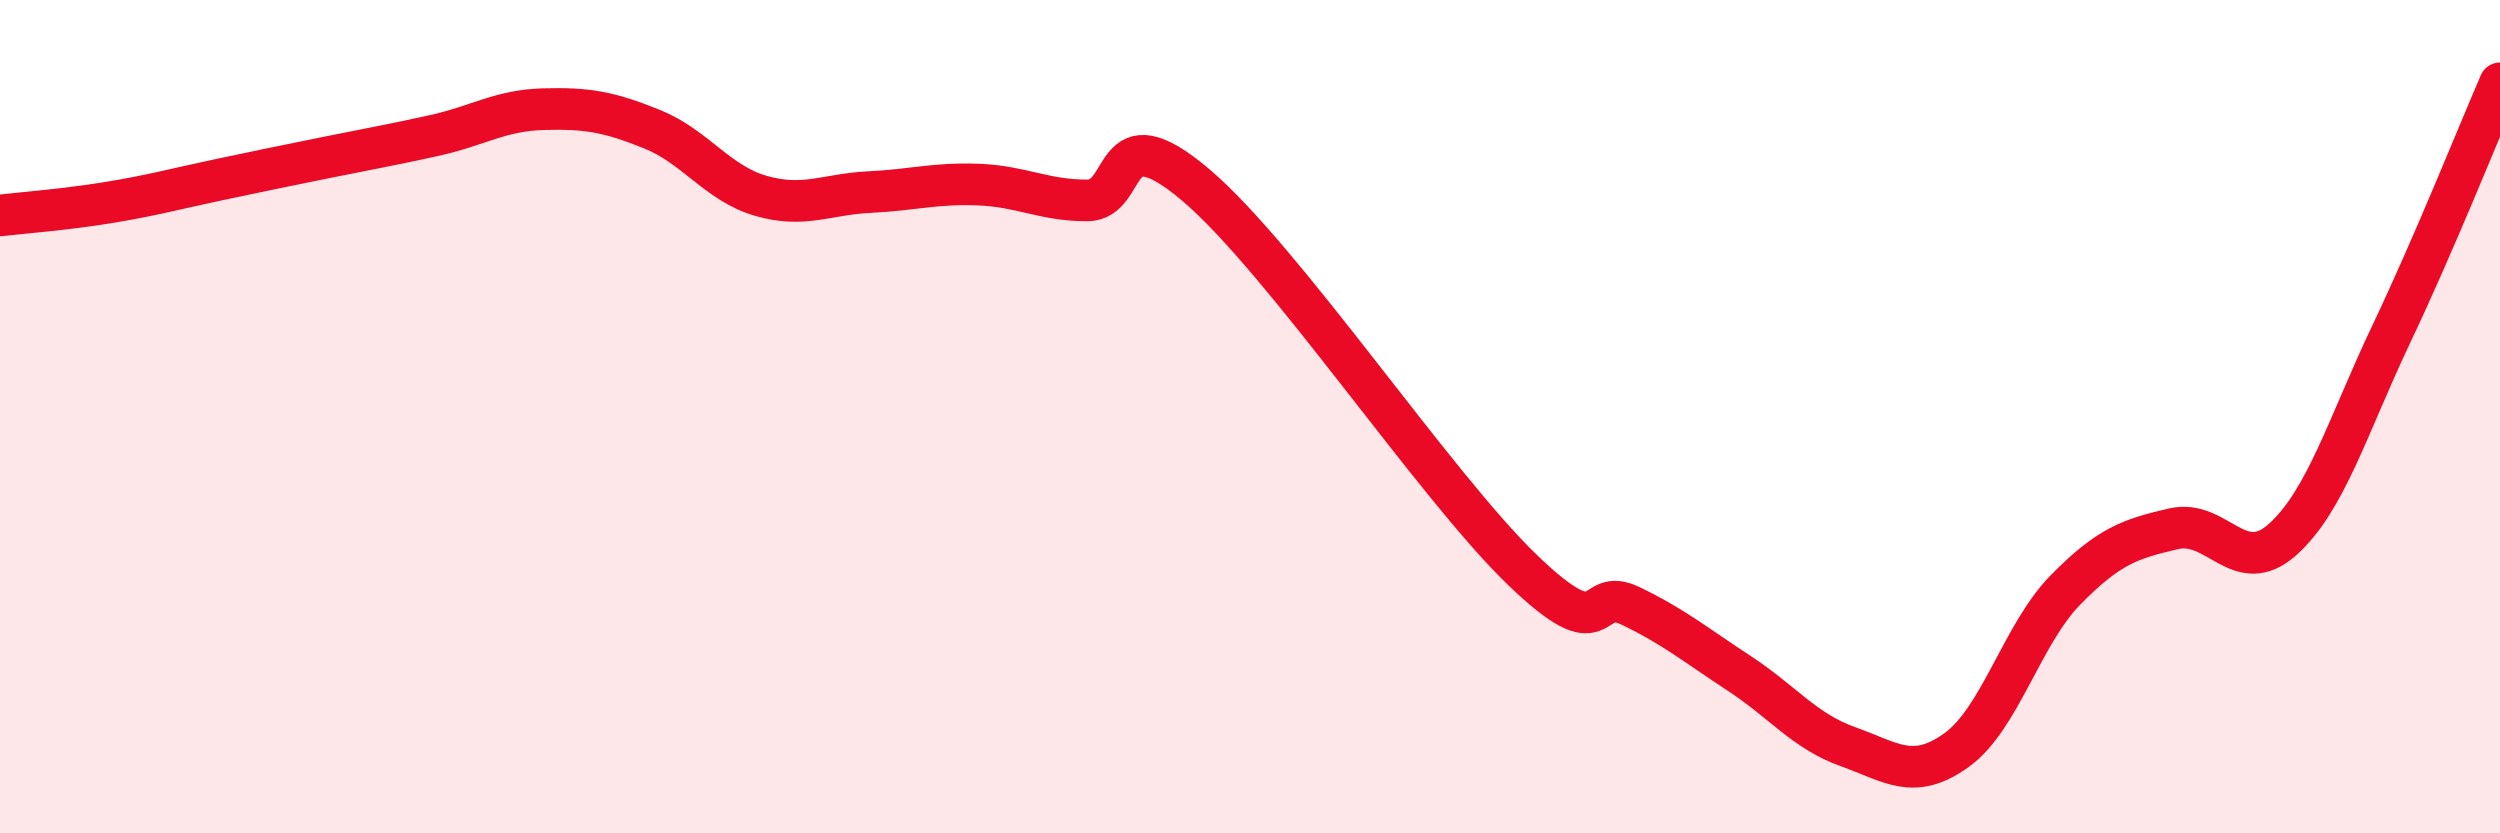
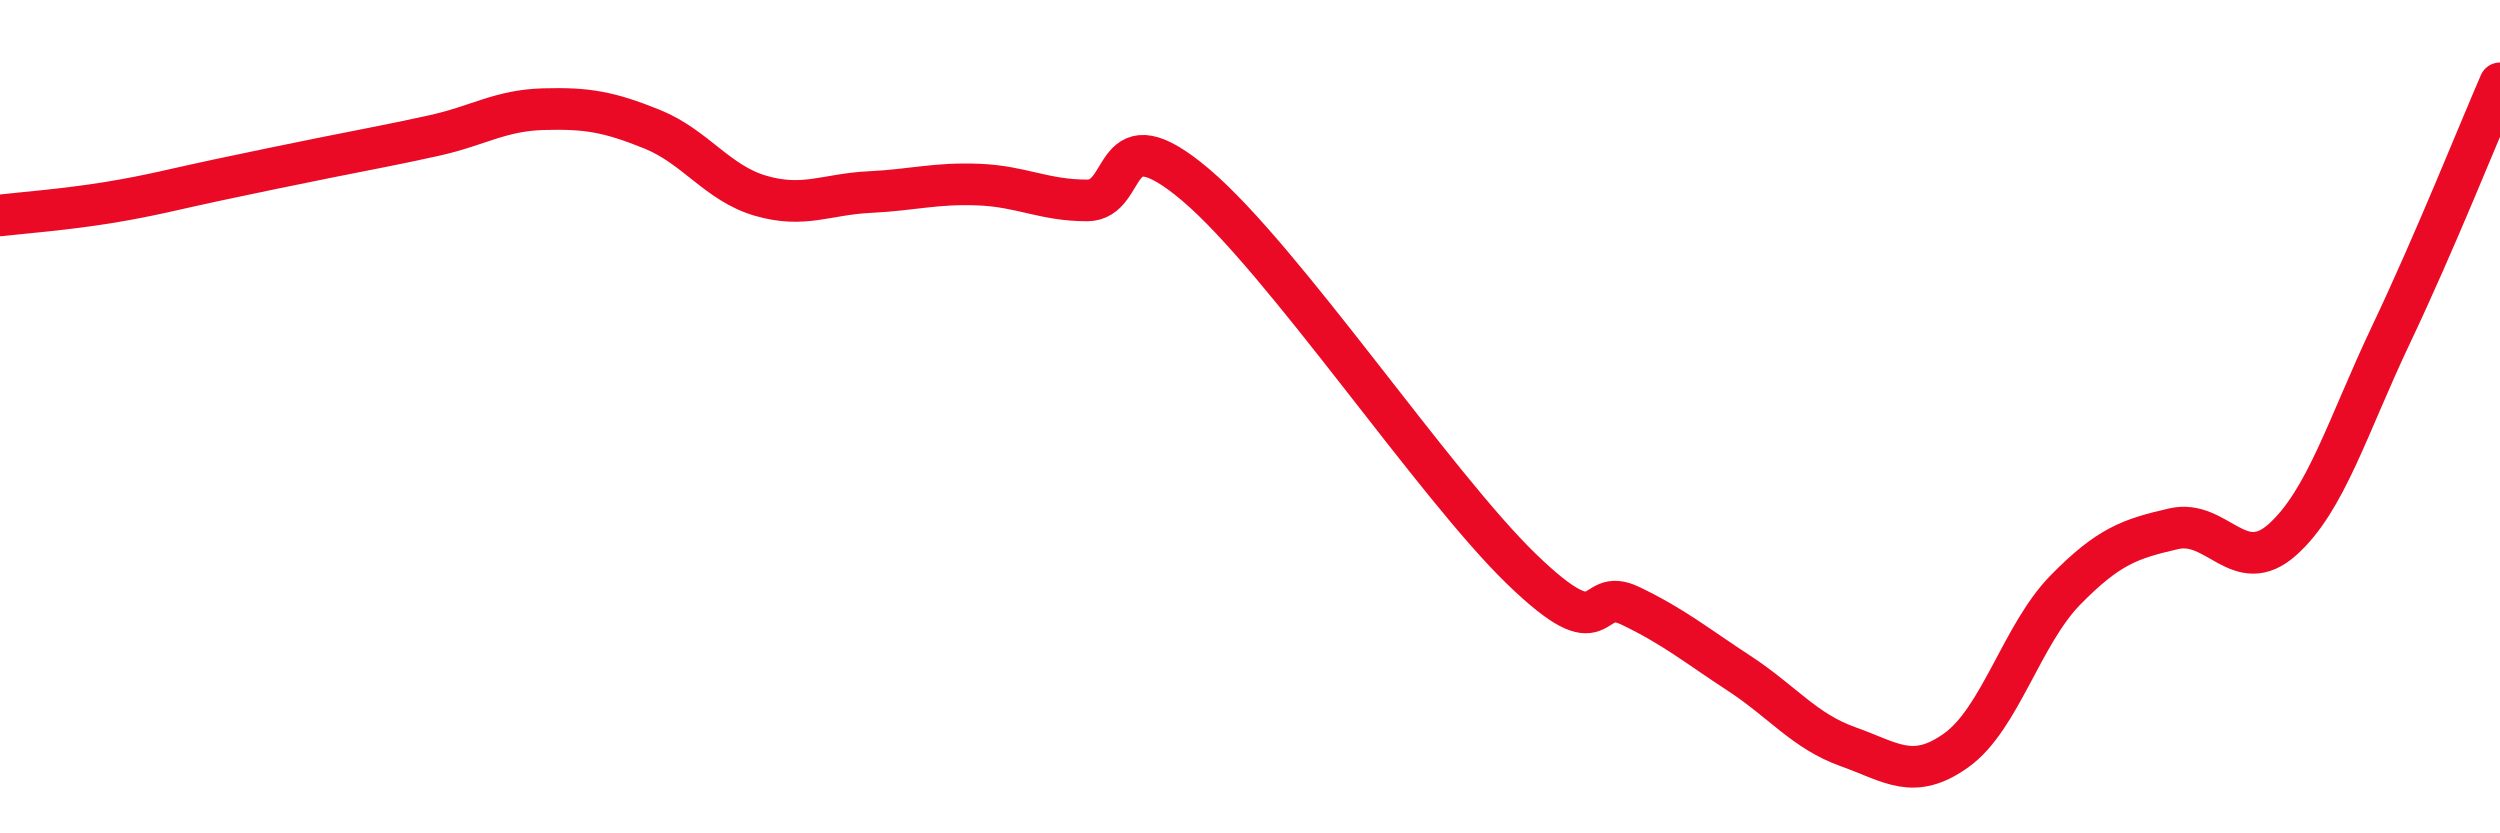
<svg xmlns="http://www.w3.org/2000/svg" width="60" height="20" viewBox="0 0 60 20">
-   <path d="M 0,5.17 C 0.52,5.11 1.57,5.03 2.61,4.86 C 3.65,4.69 4.18,4.54 5.22,4.32 C 6.26,4.1 6.79,3.99 7.83,3.78 C 8.87,3.57 9.39,3.48 10.43,3.25 C 11.47,3.02 12,2.65 13.04,2.62 C 14.08,2.59 14.61,2.68 15.65,3.1 C 16.69,3.52 17.22,4.4 18.26,4.7 C 19.3,5 19.83,4.66 20.87,4.61 C 21.91,4.56 22.44,4.39 23.48,4.43 C 24.52,4.47 25.05,4.81 26.09,4.81 C 27.13,4.81 26.61,2.67 28.7,4.44 C 30.79,6.21 34.43,11.64 36.52,13.66 C 38.61,15.68 38.09,14.04 39.13,14.54 C 40.17,15.04 40.7,15.48 41.74,16.16 C 42.78,16.84 43.31,17.55 44.35,17.92 C 45.39,18.29 45.92,18.75 46.96,18 C 48,17.25 48.53,15.22 49.57,14.16 C 50.61,13.1 51.13,12.93 52.17,12.69 C 53.21,12.45 53.74,13.88 54.78,12.95 C 55.82,12.02 56.35,10.21 57.39,8.02 C 58.43,5.83 59.48,3.2 60,2L60 20L0 20Z" fill="#EB0A25" opacity="0.1" stroke-linecap="round" stroke-linejoin="round" />
  <path d="M 0,5.17 C 0.52,5.11 1.57,5.03 2.61,4.86 C 3.65,4.69 4.18,4.54 5.22,4.32 C 6.26,4.1 6.79,3.99 7.83,3.78 C 8.87,3.57 9.39,3.48 10.43,3.25 C 11.47,3.02 12,2.65 13.04,2.62 C 14.08,2.59 14.61,2.68 15.65,3.1 C 16.69,3.52 17.22,4.4 18.26,4.7 C 19.3,5 19.83,4.66 20.87,4.61 C 21.91,4.56 22.44,4.39 23.48,4.43 C 24.52,4.47 25.05,4.81 26.09,4.81 C 27.13,4.81 26.61,2.67 28.7,4.44 C 30.79,6.21 34.43,11.64 36.52,13.66 C 38.61,15.68 38.09,14.04 39.13,14.54 C 40.17,15.04 40.7,15.48 41.74,16.16 C 42.78,16.84 43.31,17.55 44.35,17.92 C 45.39,18.29 45.92,18.75 46.96,18 C 48,17.25 48.53,15.22 49.57,14.16 C 50.61,13.1 51.13,12.93 52.17,12.69 C 53.21,12.45 53.74,13.88 54.78,12.95 C 55.82,12.02 56.35,10.21 57.39,8.02 C 58.43,5.83 59.48,3.2 60,2" stroke="#EB0A25" stroke-width="1" fill="none" stroke-linecap="round" stroke-linejoin="round" />
</svg>